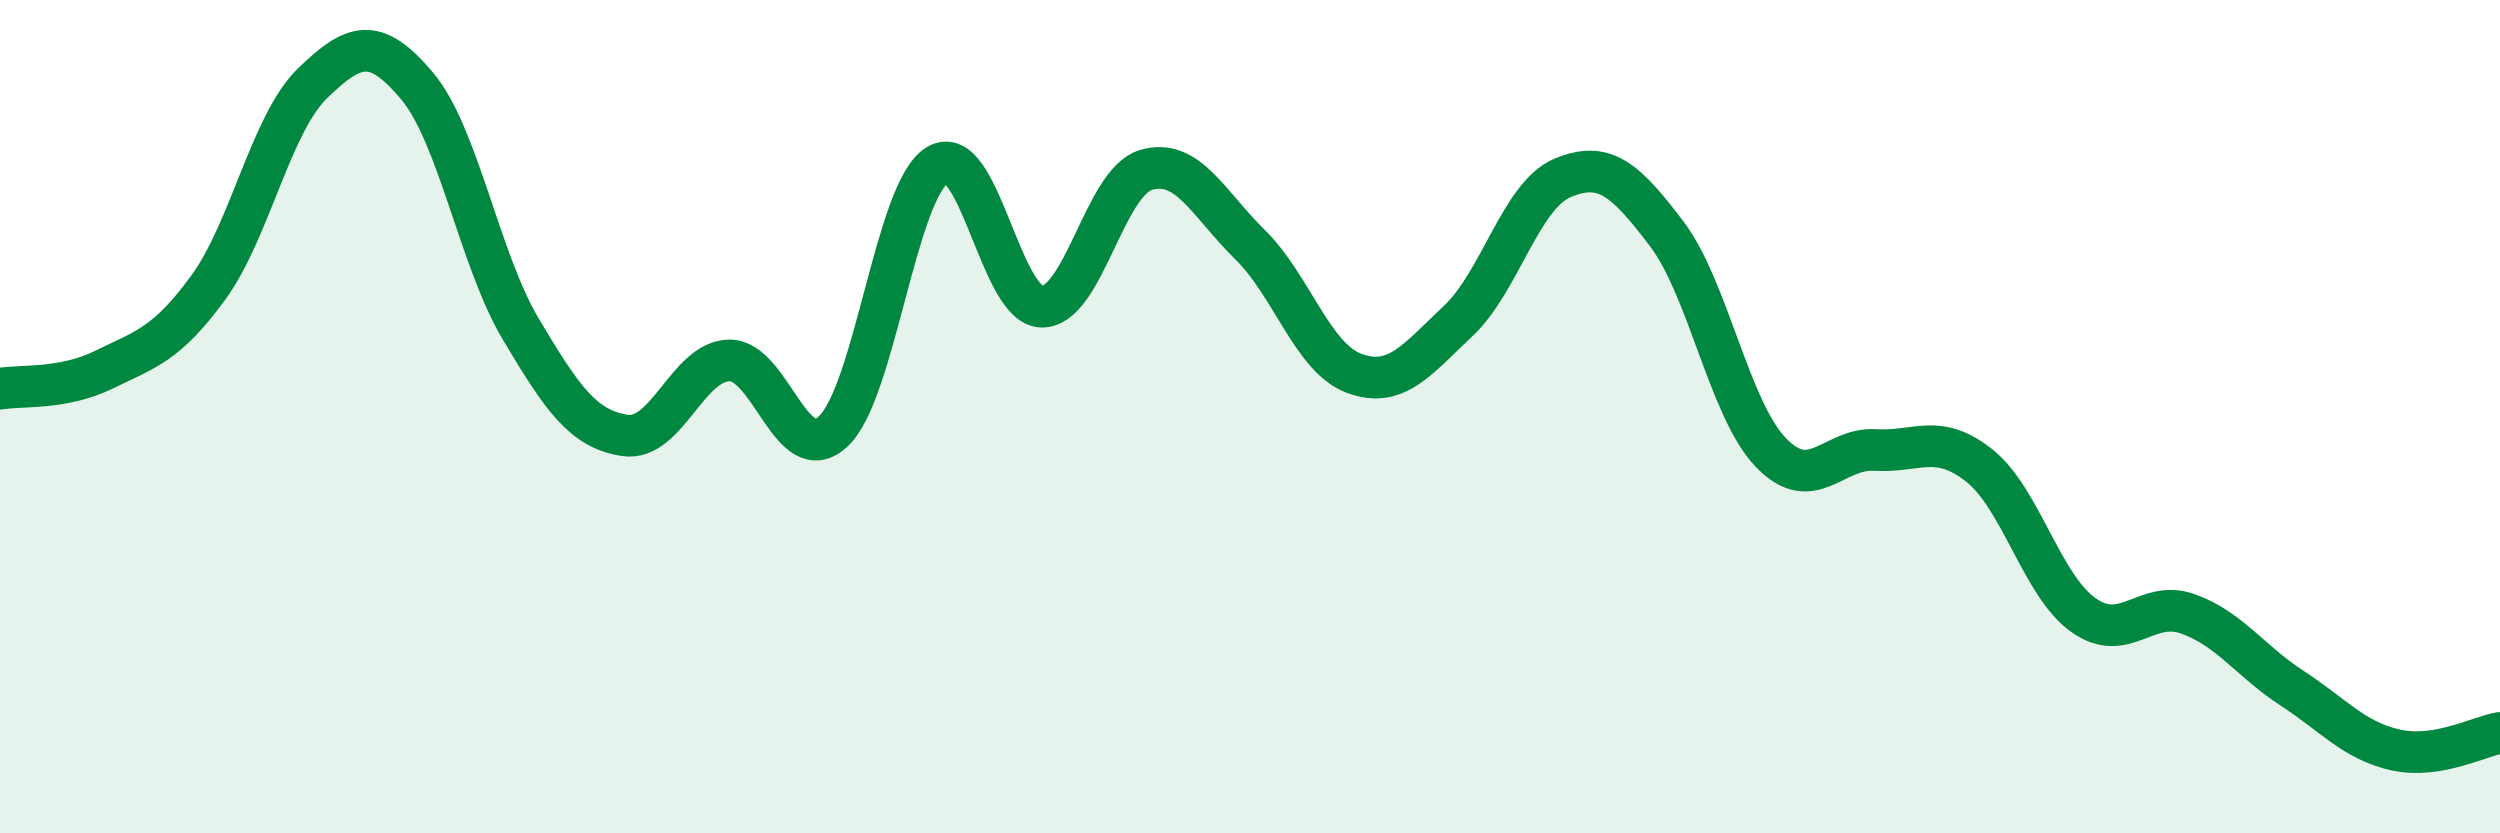
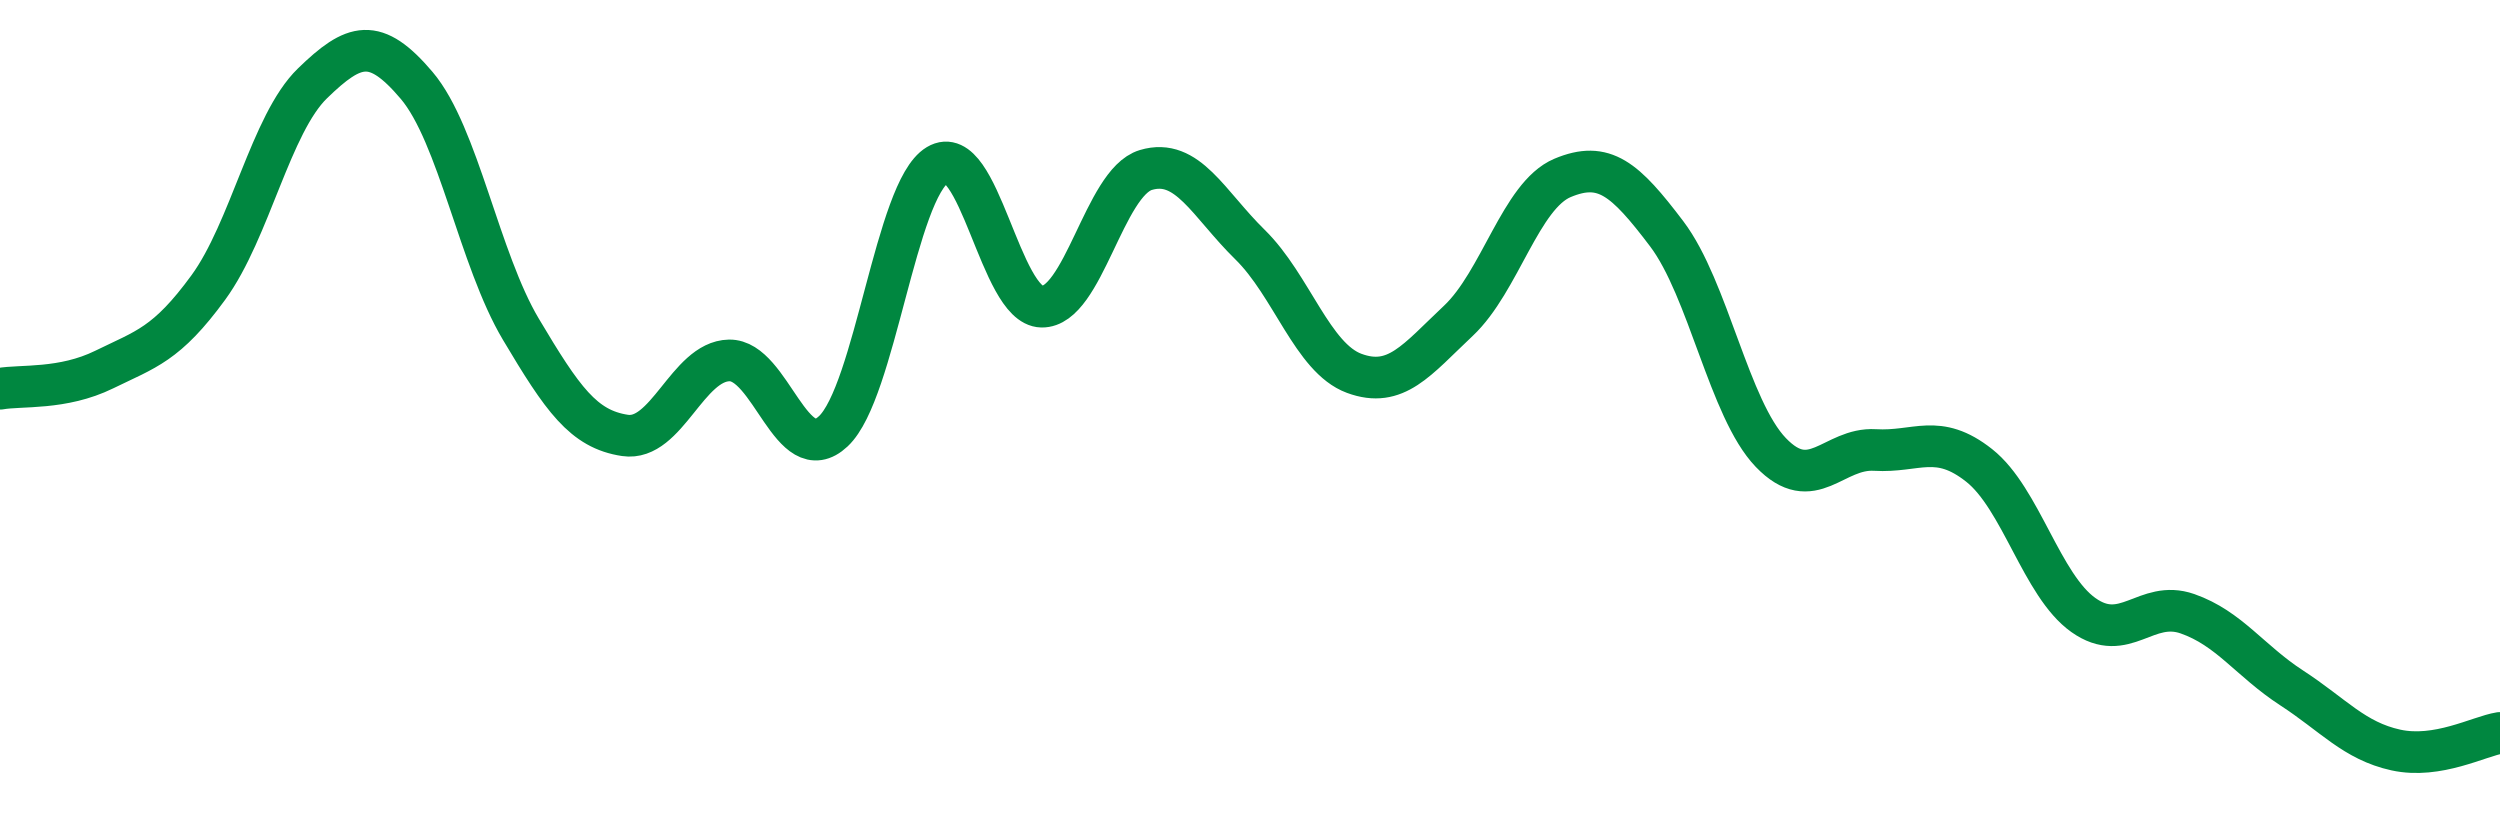
<svg xmlns="http://www.w3.org/2000/svg" width="60" height="20" viewBox="0 0 60 20">
-   <path d="M 0,9.33 C 0.5,9.24 1.5,9.36 2.5,8.87 C 3.5,8.38 4,8.27 5,6.9 C 6,5.53 6.5,2.97 7.5,2 C 8.5,1.03 9,0.87 10,2.05 C 11,3.23 11.5,6.22 12.5,7.9 C 13.5,9.58 14,10.3 15,10.45 C 16,10.6 16.5,8.67 17.5,8.65 C 18.5,8.63 19,11.29 20,10.35 C 21,9.41 21.5,4.56 22.5,3.96 C 23.5,3.36 24,7.34 25,7.36 C 26,7.38 26.5,4.38 27.5,4.08 C 28.5,3.78 29,4.89 30,5.87 C 31,6.85 31.5,8.59 32.5,8.96 C 33.5,9.33 34,8.64 35,7.7 C 36,6.76 36.5,4.69 37.5,4.27 C 38.5,3.85 39,4.29 40,5.61 C 41,6.93 41.5,9.82 42.5,10.86 C 43.5,11.9 44,10.74 45,10.8 C 46,10.86 46.5,10.38 47.5,11.17 C 48.5,11.96 49,14.05 50,14.76 C 51,15.47 51.5,14.38 52.5,14.73 C 53.5,15.08 54,15.86 55,16.51 C 56,17.16 56.5,17.78 57.5,18 C 58.5,18.22 59.5,17.67 60,17.59L60 20L0 20Z" fill="#008740" opacity="0.1" stroke-linecap="round" stroke-linejoin="round" />
  <path d="M 0,9.33 C 0.5,9.24 1.5,9.36 2.5,8.87 C 3.5,8.38 4,8.27 5,6.9 C 6,5.53 6.5,2.97 7.5,2 C 8.5,1.03 9,0.87 10,2.05 C 11,3.23 11.5,6.22 12.5,7.9 C 13.5,9.58 14,10.3 15,10.45 C 16,10.6 16.5,8.67 17.5,8.65 C 18.5,8.63 19,11.29 20,10.35 C 21,9.41 21.5,4.56 22.5,3.96 C 23.5,3.36 24,7.34 25,7.36 C 26,7.38 26.5,4.38 27.5,4.08 C 28.5,3.78 29,4.89 30,5.87 C 31,6.85 31.5,8.59 32.5,8.96 C 33.5,9.33 34,8.64 35,7.7 C 36,6.76 36.5,4.69 37.5,4.27 C 38.5,3.85 39,4.29 40,5.61 C 41,6.93 41.5,9.82 42.5,10.86 C 43.5,11.9 44,10.74 45,10.8 C 46,10.86 46.5,10.38 47.5,11.17 C 48.5,11.96 49,14.05 50,14.76 C 51,15.47 51.5,14.38 52.5,14.73 C 53.5,15.08 54,15.86 55,16.51 C 56,17.16 56.5,17.78 57.5,18 C 58.5,18.22 59.5,17.67 60,17.59" stroke="#008740" stroke-width="1" fill="none" stroke-linecap="round" stroke-linejoin="round" />
</svg>